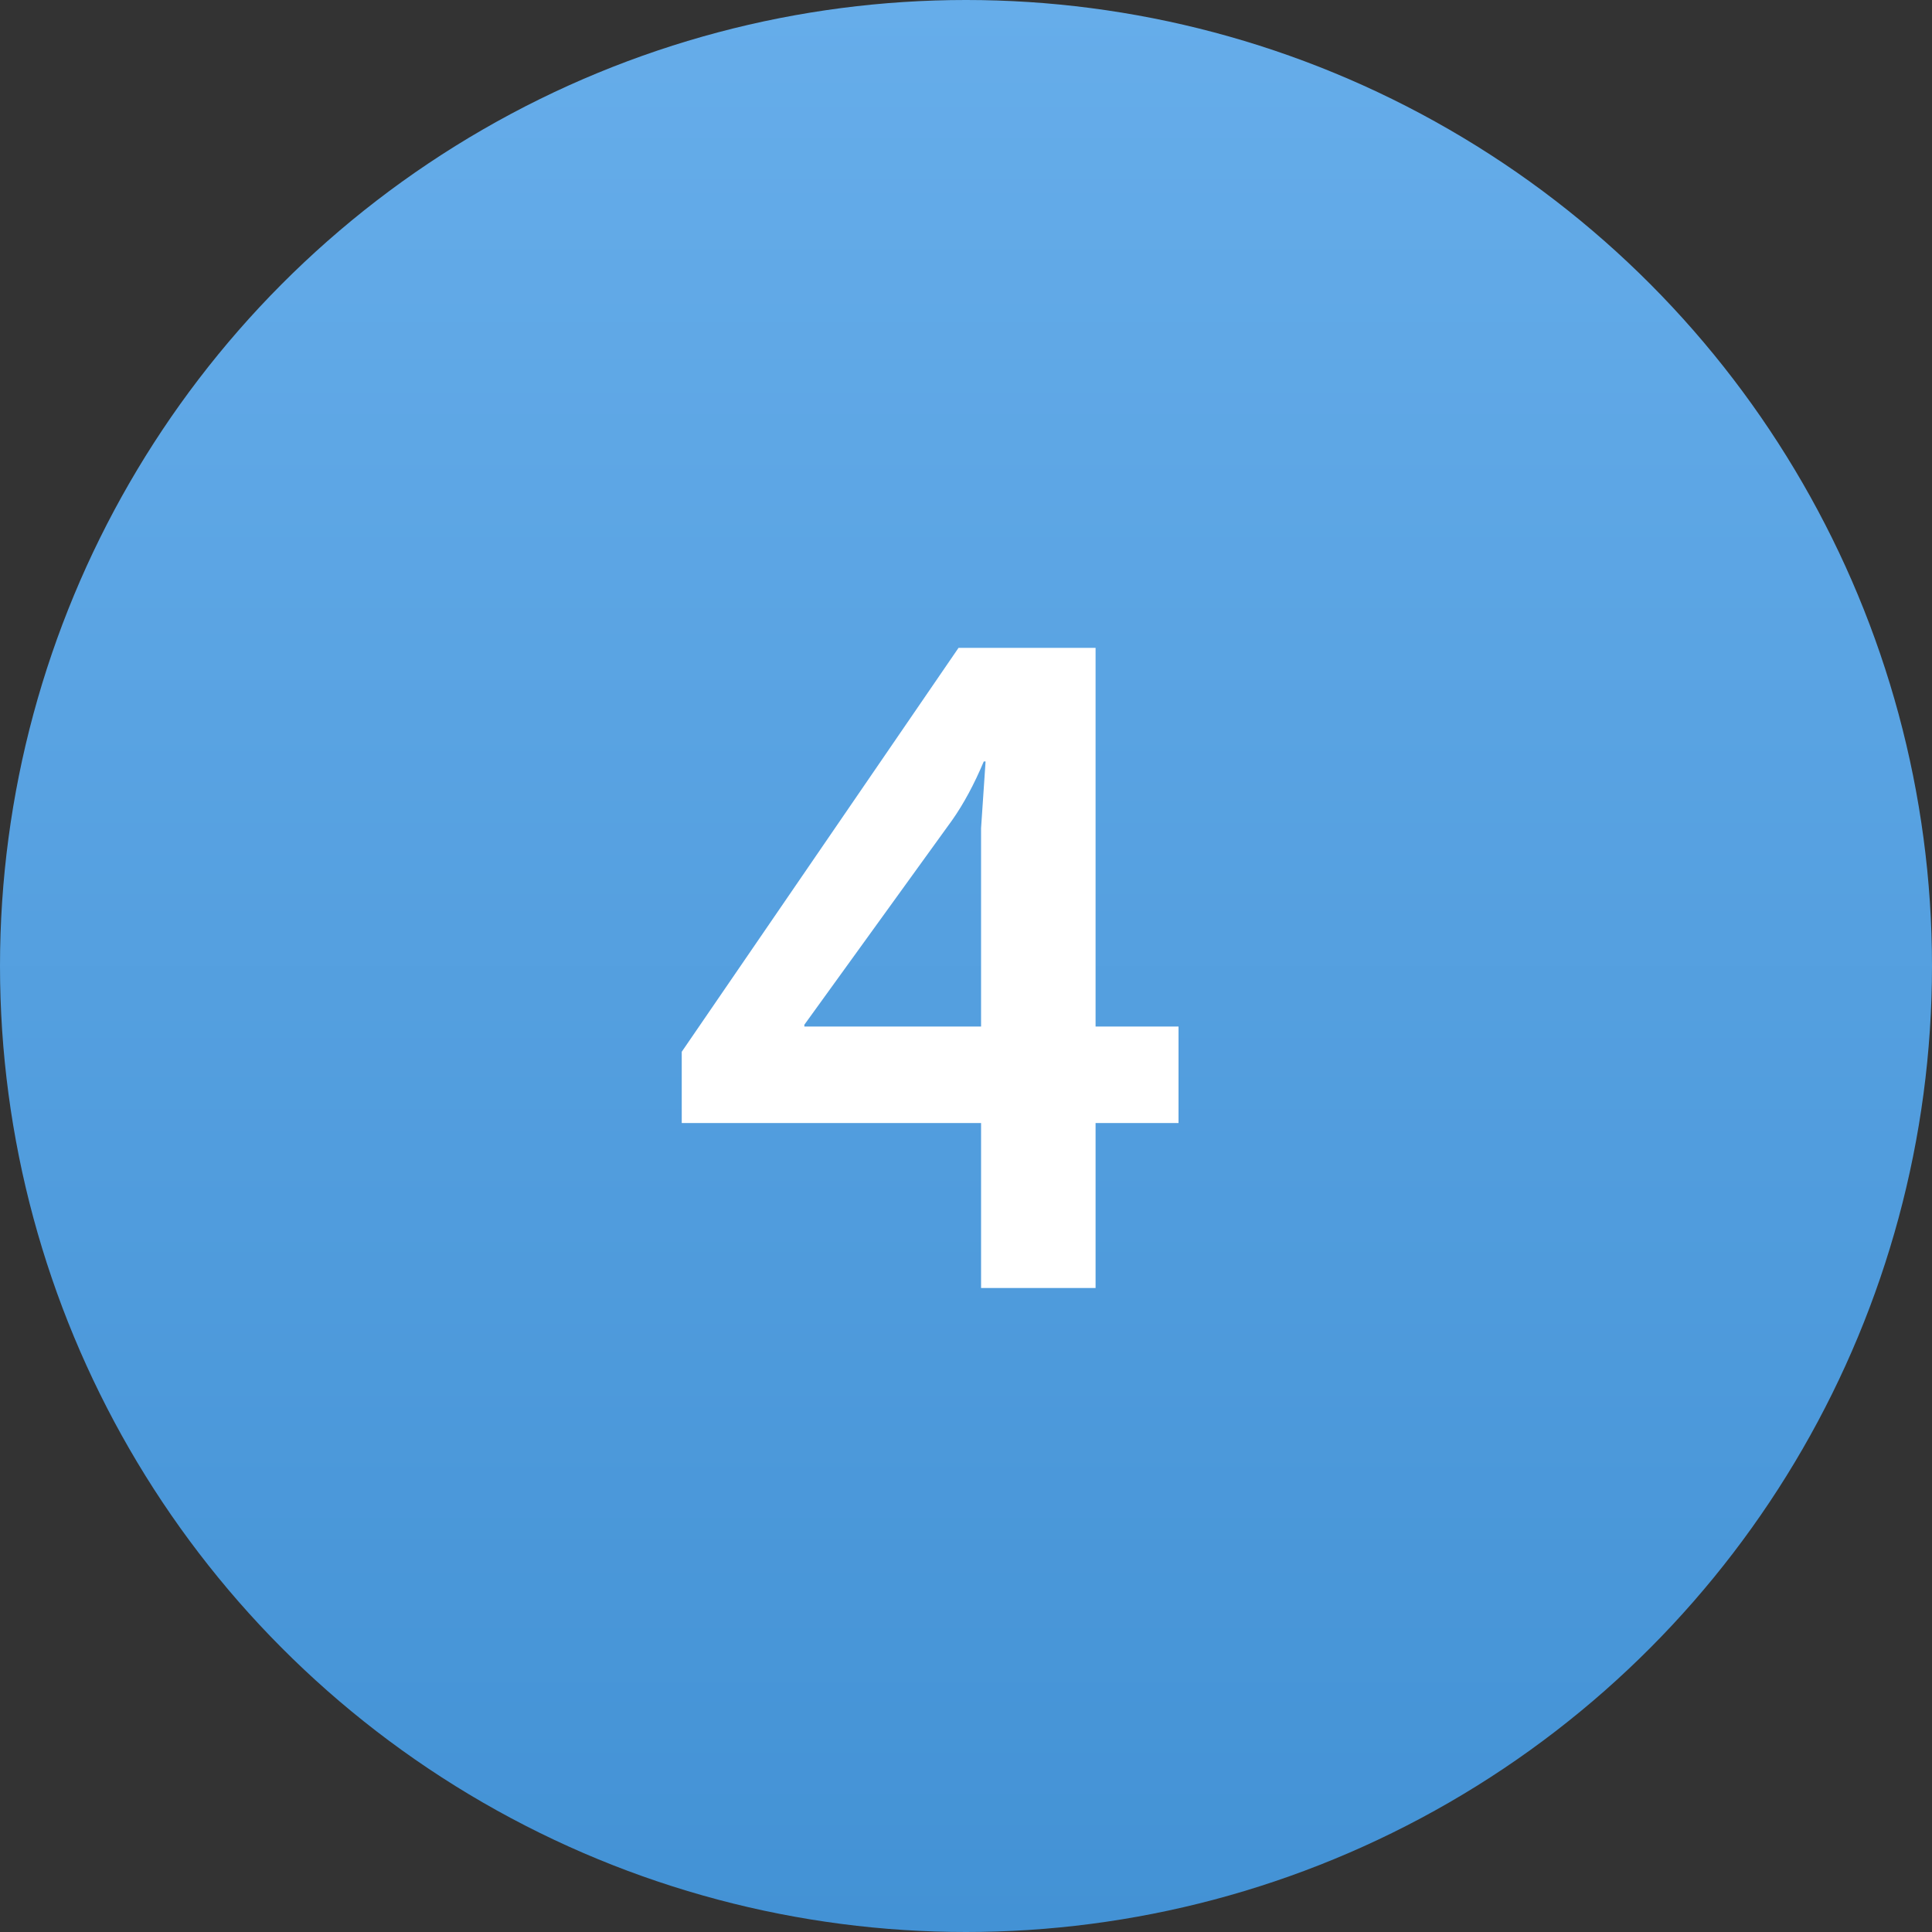
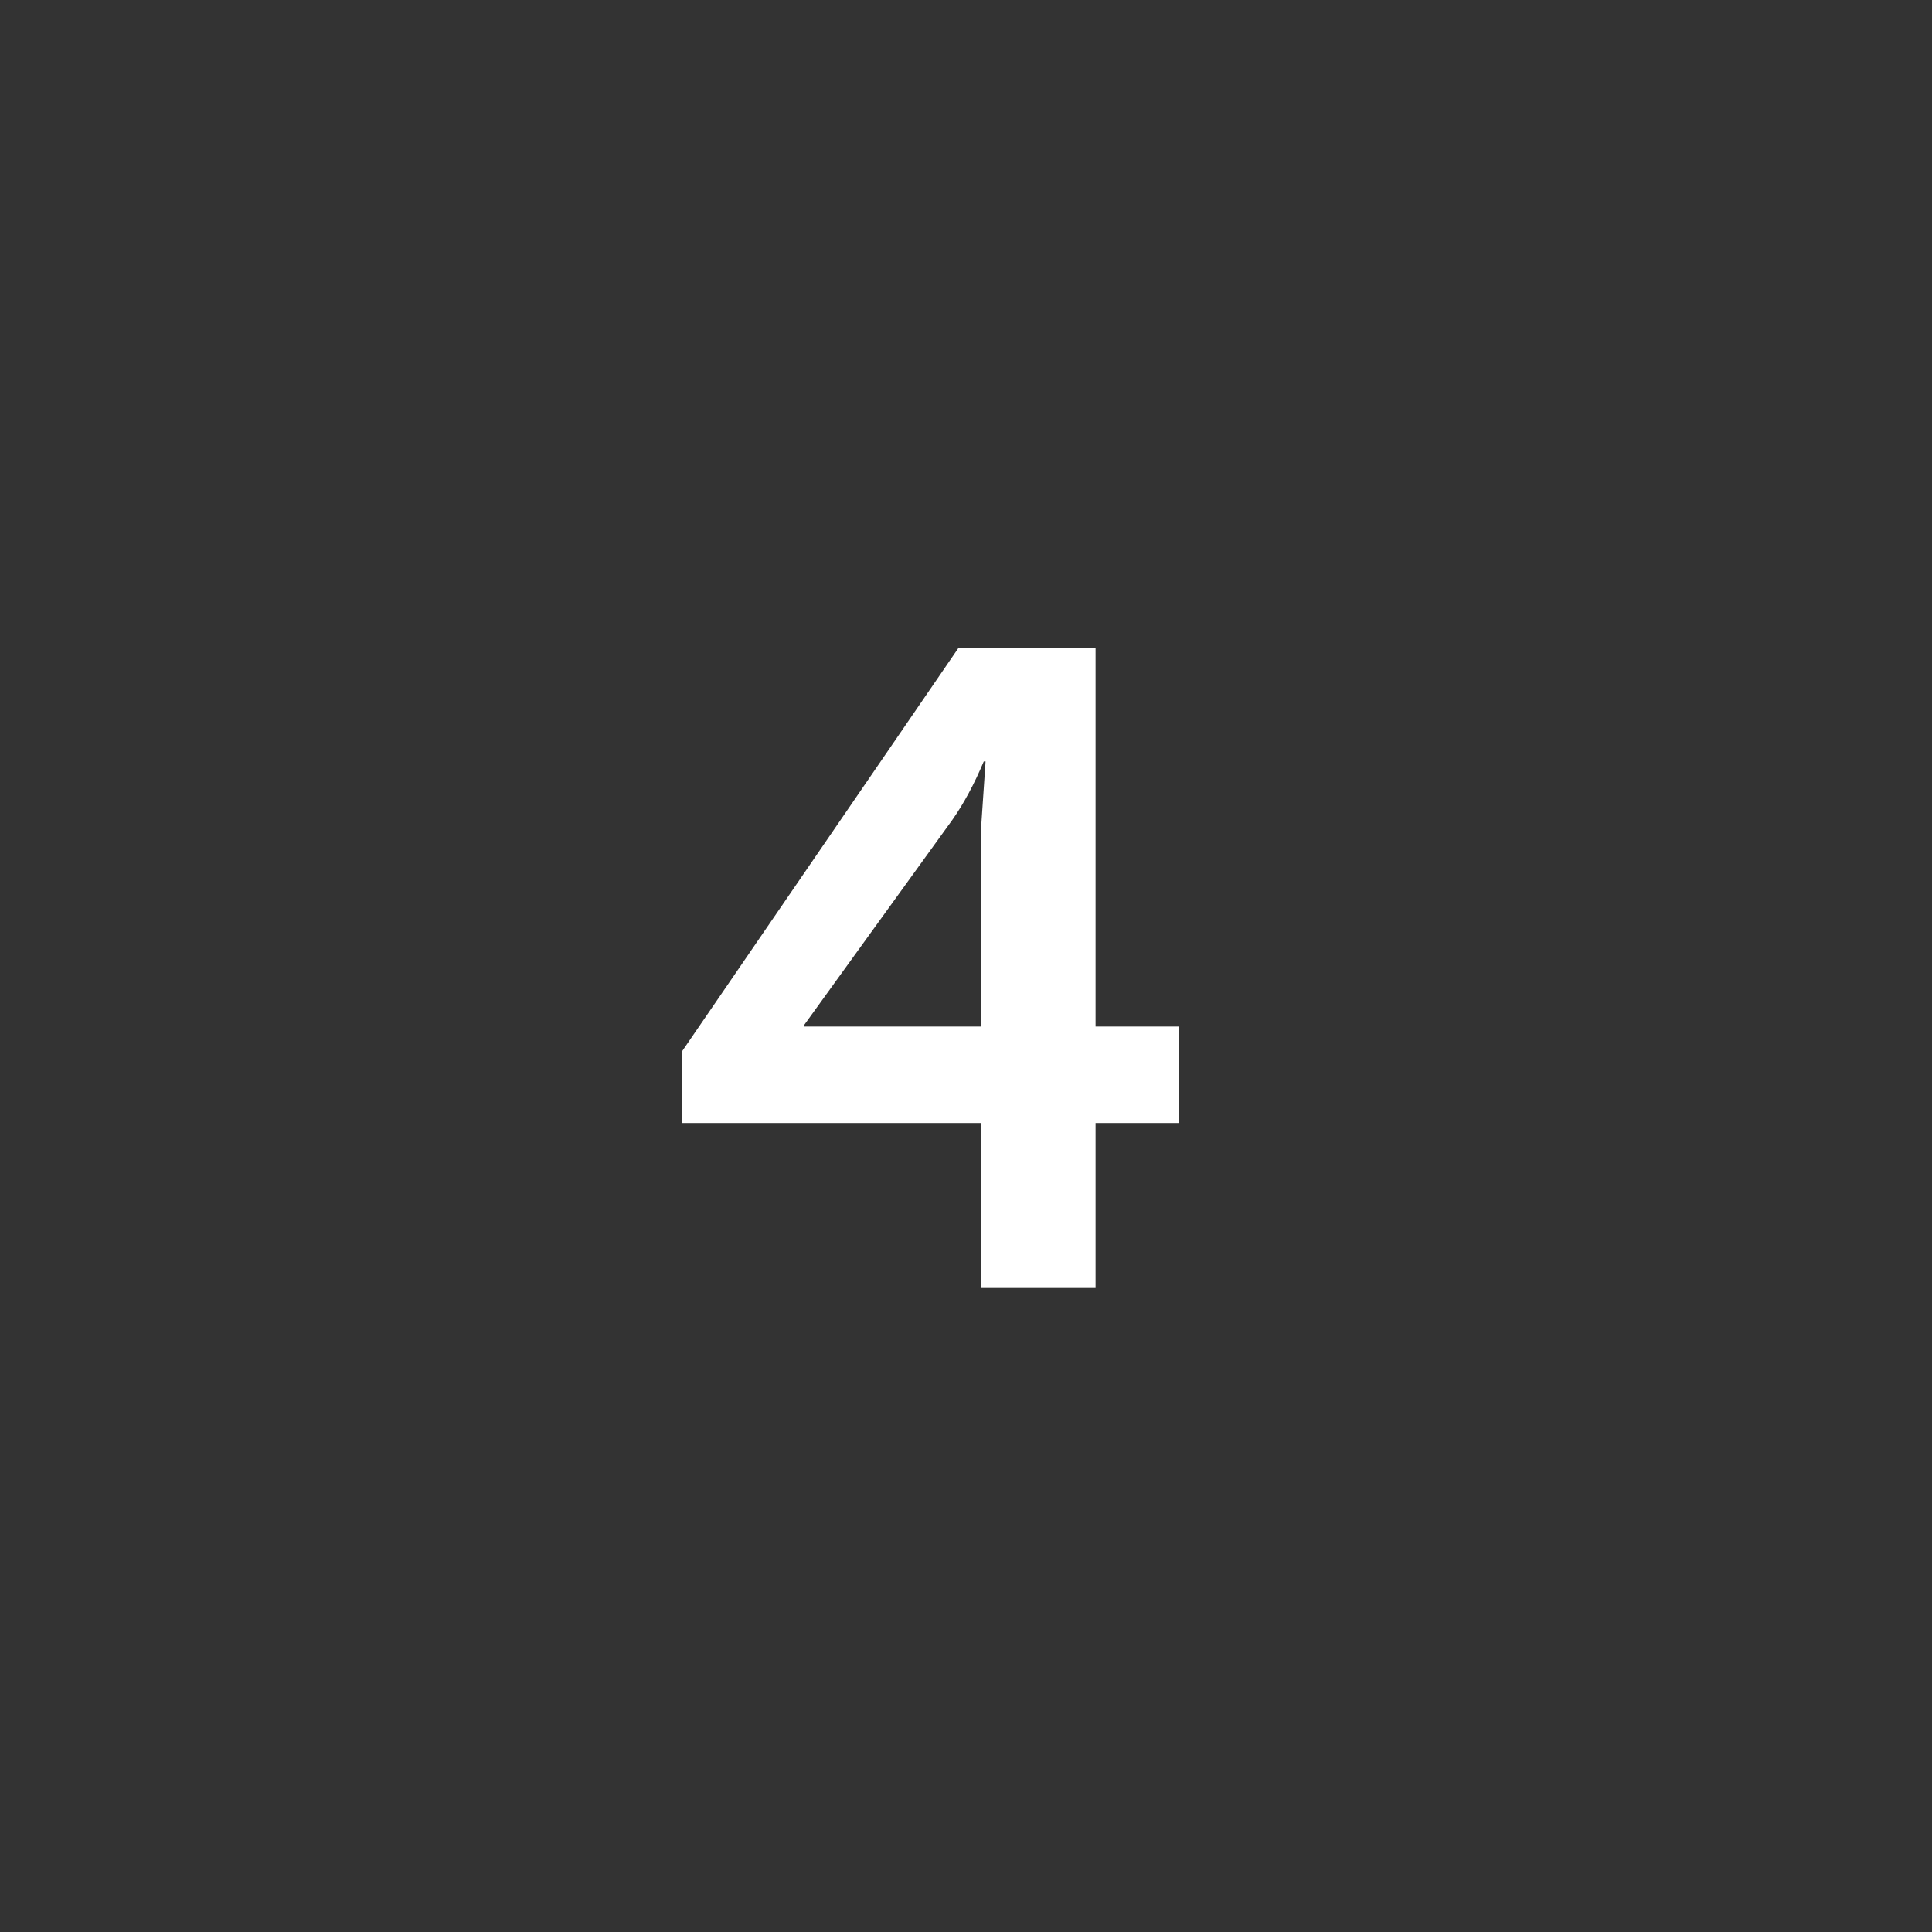
<svg xmlns="http://www.w3.org/2000/svg" width="120" height="120" viewBox="0 0 120 120" fill="none">
  <rect x="0" y="0" width="120" height="120" fill="#333333" stroke="none" />
-   <circle cx="60" cy="60" r="60" fill="url(#paint0_linear_200_378)" />
  <path d="M42.344 69.752V65.328L59.536 40.24H68.048V63.76H73.2V69.752H68.048V80H60.936V69.752H42.344ZM49.96 63.76H60.936V51.44L61.216 47.296H61.104C60.507 48.715 59.853 49.928 59.144 50.936L49.96 63.648V63.76Z" fill="white" />
  <defs>
    <linearGradient id="paint0_linear_200_378" x1="60" y1="0" x2="60" y2="120" gradientUnits="userSpaceOnUse">
      <stop stop-color="#66ADEA" />
      <stop offset="1" stop-color="#4392D5" />
    </linearGradient>
  </defs>
</svg>